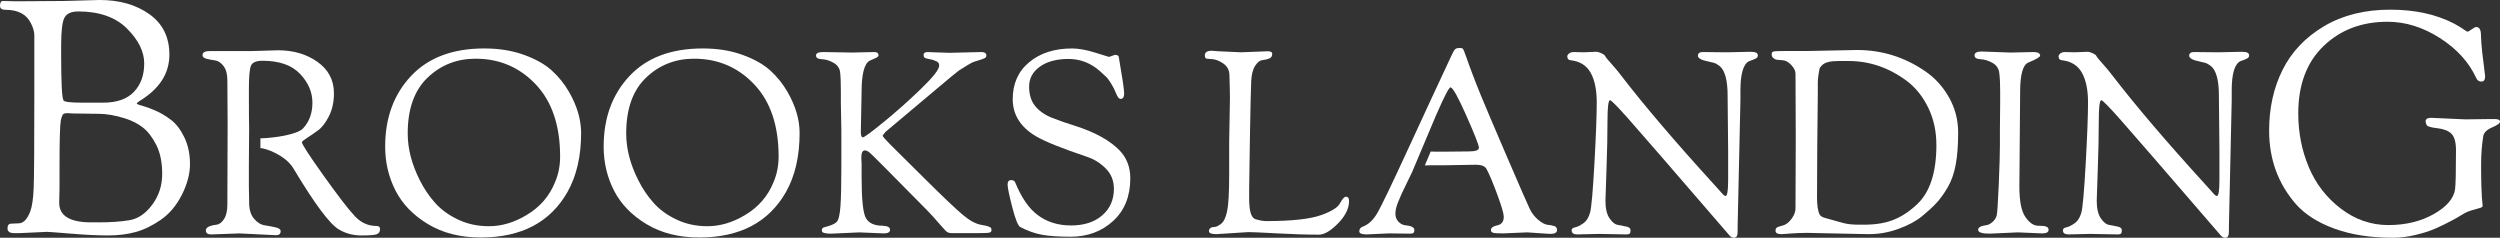
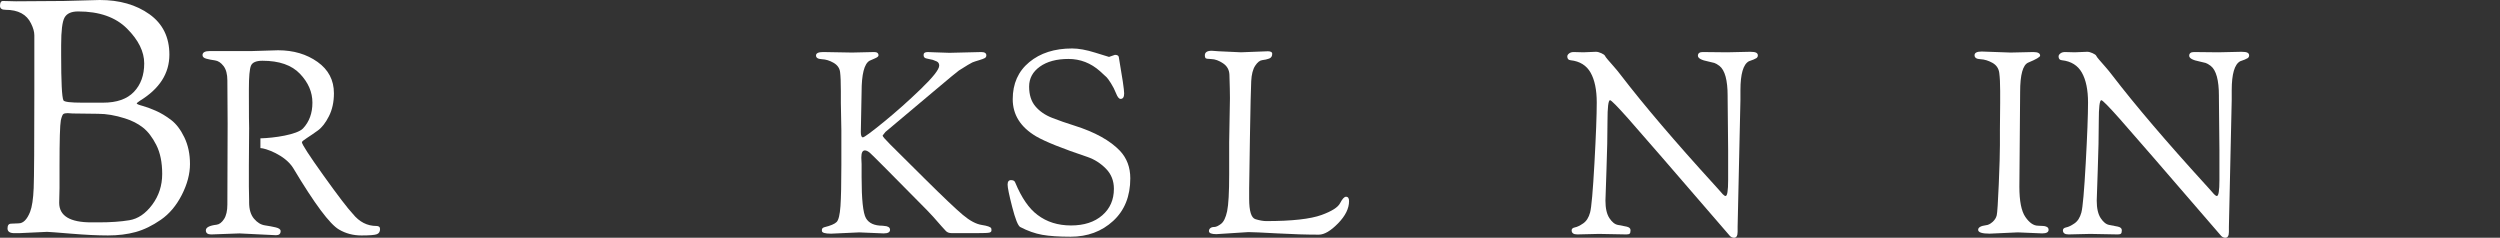
<svg xmlns="http://www.w3.org/2000/svg" id="Layer_1" viewBox="0 0 575.758 54.753">
  <rect x="0" y="0" width="575.758" height="54.753" fill="#333333" stroke="none" />
  <defs>
    <style>.cls-1{fill:#fff;}</style>
  </defs>
  <path class="cls-1" d="M2.561,51.511l1.732-.075c1.054,0,1.932-.878,2.636-2.636.452-1.154.728-2.986.829-5.497.1-2.51.15-9.966.15-22.367v-12.803c0-.802-.252-1.706-.753-2.711-1.005-2.109-2.963-3.163-5.874-3.163-.854,0-1.28-.301-1.28-.904C0,.602.226.226.678.226l3.012.075,10.995-.075,8.284-.226c4.568,0,8.384,1.092,11.447,3.276,3.062,2.184,4.594,5.285,4.594,9.301,0,4.319-2.259,7.858-6.778,10.619-.503.352-.753.553-.753.603,0,.15.426.339,1.28.565.853.226,1.883.602,3.087,1.13,1.205.527,2.397,1.243,3.577,2.146s2.196,2.248,3.051,4.029c.853,1.783,1.28,3.816,1.28,6.1,0,2.285-.628,4.658-1.883,7.117-1.255,2.461-2.861,4.368-4.82,5.723s-3.891,2.297-5.799,2.824c-1.909.527-4.042.791-6.401.791-2.361,0-5.197-.139-8.51-.414s-5.147-.414-5.497-.414l-6.477.301h-1.054c-1.054,0-1.581-.364-1.581-1.092,0-.727.275-1.092.828-1.092ZM13.706,43.378l-.075,3.314c0,3.012,2.459,4.519,7.381,4.519h1.732c2.711,0,5.058-.163,7.042-.49,1.983-.326,3.74-1.518,5.272-3.577,1.531-2.058,2.296-4.417,2.296-7.079s-.452-4.882-1.355-6.665c-.904-1.782-1.934-3.125-3.088-4.029-1.155-.904-2.536-1.606-4.142-2.109-2.21-.703-4.268-1.054-6.175-1.054l-5.874-.075-1.13-.075c-.452,0-.779.064-.979.188-.202.126-.403.615-.603,1.468-.201,1.054-.301,4.569-.301,10.543v5.121ZM14.083,12.576c0,6.326.175,9.841.528,10.543.2.352,1.631.527,4.292.527h4.82c3.163,0,5.535-.828,7.117-2.485,1.582-1.657,2.372-3.841,2.372-6.552s-1.318-5.384-3.954-8.02c-2.636-2.636-6.389-3.954-11.258-3.954-1.557,0-2.599.465-3.126,1.393-.527.93-.791,3.05-.791,6.364v2.184Z" />
-   <path class="cls-1" d="M88.706,33.752c0-6.607,1.985-12.024,5.958-16.252,3.972-4.227,9.595-6.342,16.871-6.342,3.382,0,6.43.492,9.144,1.475,2.714.983,4.857,2.193,6.43,3.628,1.573,1.436,2.891,3.078,3.952,4.926,1.848,3.225,2.773,6.371,2.773,9.439,0,5.349-1.043,9.872-3.127,13.568-3.973,7.001-10.639,10.5-19.998,10.5-4.681,0-8.721-1.022-12.123-3.067-3.402-2.045-5.899-4.621-7.492-7.728-1.593-3.106-2.389-6.489-2.389-10.147ZM93.896,30.744c0,3.501.924,7.079,2.773,10.736.982,1.967,2.172,3.727,3.569,5.28,1.396,1.554,3.165,2.832,5.309,3.834,2.143,1.003,4.493,1.504,7.05,1.504,2.91,0,5.781-.845,8.613-2.537,3.146-1.848,5.368-4.424,6.666-7.728.747-1.77,1.121-3.696,1.121-5.781,0-7.118-1.868-12.654-5.604-16.606-3.737-3.952-8.357-5.928-13.863-5.928-4.327,0-8.014,1.455-11.061,4.365-3.048,2.911-4.572,7.197-4.572,12.86Z" />
-   <path class="cls-1" d="M139.025,33.752c0-6.607,1.986-12.024,5.958-16.252,3.972-4.227,9.595-6.342,16.871-6.342,3.382,0,6.43.492,9.144,1.475,2.713.983,4.856,2.193,6.43,3.628,1.572,1.436,2.89,3.078,3.952,4.926,1.848,3.225,2.773,6.371,2.773,9.439,0,5.349-1.042,9.872-3.127,13.568-3.973,7.001-10.639,10.5-19.998,10.5-4.68,0-8.721-1.022-12.123-3.067-3.402-2.045-5.899-4.621-7.492-7.728-1.592-3.106-2.389-6.489-2.389-10.147ZM144.216,30.744c0,3.501.924,7.079,2.773,10.736.982,1.967,2.172,3.727,3.569,5.28,1.396,1.554,3.165,2.832,5.309,3.834,2.143,1.003,4.493,1.504,7.05,1.504,2.91,0,5.781-.845,8.613-2.537,3.145-1.848,5.368-4.424,6.666-7.728.747-1.77,1.121-3.696,1.121-5.781,0-7.118-1.868-12.654-5.604-16.606-3.736-3.952-8.357-5.928-13.863-5.928-4.326,0-8.013,1.455-11.061,4.365-3.048,2.911-4.572,7.197-4.572,12.86Z" />
  <path class="cls-1" d="M193.769,30.036l-.118-6.371v-2.714c0-2.006-.059-3.46-.177-4.365-.118-.904-.62-1.612-1.504-2.124-.885-.511-1.78-.786-2.684-.826-.905-.039-1.357-.325-1.357-.855s.55-.796,1.651-.796l6.666.118,5.073-.118c.668,0,1.003.256,1.003.767,0,.236-.286.472-.856.708-.57.236-.973.413-1.209.531-1.22.708-1.829,3.107-1.829,7.197l-.177,9.203c0,.826.157,1.239.472,1.239.314,0,1.907-1.17,4.779-3.51,2.87-2.34,5.722-4.876,8.554-7.61,2.831-2.733,4.247-4.532,4.247-5.398,0-.472-.197-.796-.59-.973-.394-.177-.689-.295-.885-.354-.197-.059-.472-.118-.826-.177-.354-.059-.57-.108-.649-.147-.433-.078-.649-.344-.649-.796,0-.452.314-.678.944-.678l1.475.059,3.539.118,7.315-.177c.786,0,1.18.256,1.18.767,0,.276-.118.482-.354.62-.236.138-.689.305-1.357.501-.669.197-1.171.364-1.504.501-.335.138-1.367.758-3.097,1.858-.354.236-2.291,1.839-5.811,4.808-3.52,2.97-7.226,6.086-11.12,9.35l-.649.826c0,.197.569.866,1.711,2.006,1.14,1.141,3.814,3.796,8.023,7.964,4.208,4.169,7.117,6.931,8.73,8.288,1.612,1.357,3.068,2.134,4.365,2.33,1.298.197,2.026.453,2.183.767.038.079.059.246.059.501,0,.256-.168.423-.502.501-.335.079-1.308.118-2.92.118h-5.722c-.63,0-1.101-.186-1.416-.56-.315-.373-.629-.717-.944-1.032-1.456-1.69-2.576-2.929-3.363-3.716-8.338-8.455-12.723-12.86-13.155-13.214-.433-.354-.806-.531-1.121-.531-.551,0-.826.531-.826,1.593v.177l.059,1.357v3.009c0,5.152.334,8.309,1.003,9.468.668,1.16,1.946,1.74,3.834,1.74l.472.059c.275,0,.55.069.826.206.275.138.413.364.413.678,0,.551-.492.826-1.475.826l-5.604-.236-6.489.295c-1.416,0-2.124-.216-2.124-.649v-.236c0-.275.177-.472.531-.59,1.455-.354,2.409-.757,2.861-1.209.452-.452.747-1.671.885-3.658.138-1.985.207-5.162.207-9.527v-7.905Z" />
  <path class="cls-1" d="M255.415,13.105l1.357-.472c.51,0,.805.158.885.472.826,4.759,1.239,7.561,1.239,8.406,0,.846-.275,1.268-.826,1.268-.354,0-.699-.422-1.032-1.268-.335-.845-.728-1.622-1.18-2.33-.452-.708-.777-1.16-.973-1.357-.197-.196-.708-.668-1.534-1.416-2.124-1.888-4.553-2.832-7.286-2.832s-4.926.59-6.577,1.77-2.478,2.714-2.478,4.601.481,3.402,1.445,4.543c.963,1.141,2.251,2.026,3.864,2.655,1.612.629,3.303,1.219,5.073,1.77,4.758,1.495,8.278,3.442,10.56,5.84,1.572,1.691,2.36,3.796,2.36,6.312,0,4.129-1.318,7.404-3.952,9.822-2.635,2.419-5.899,3.628-9.793,3.628-2.714,0-4.896-.147-6.548-.442-1.651-.295-3.343-.894-5.073-1.799-.512-.314-1.121-1.848-1.829-4.601-.708-2.752-1.062-4.473-1.062-5.162,0-.688.266-1.032.796-1.032s.855.197.973.59c1.455,3.501,3.165,5.979,5.133,7.433,2.123,1.613,4.69,2.419,7.698,2.419s5.407-.776,7.197-2.33c1.789-1.553,2.684-3.588,2.684-6.106,0-1.848-.61-3.392-1.829-4.631-1.219-1.239-2.616-2.133-4.189-2.684-5.86-1.966-9.832-3.559-11.916-4.778-3.579-2.124-5.368-4.974-5.368-8.554s1.268-6.42,3.805-8.524c2.536-2.103,5.83-3.156,9.881-3.156,1.494,0,3.274.324,5.338.973,2.065.649,3.117.973,3.156.973Z" />
  <path class="cls-1" d="M283.082,32.809l.177-10.206c0-1.062-.04-2.851-.118-5.368-.039-1.14-.531-2.025-1.475-2.655-.944-.628-1.829-.953-2.655-.973-.826-.019-1.288-.098-1.386-.236-.099-.138-.147-.344-.147-.62,0-.708.531-1.062,1.593-1.062l1.593.118,5.132.236,6.194-.236c.668,0,1.003.197,1.003.59,0,.551-.236.914-.708,1.091-.472.177-.993.295-1.563.354-.571.059-1.121.492-1.651,1.298-.531.806-.837,1.996-.915,3.569-.079,1.573-.177,5.88-.295,12.919-.117,7.04-.177,10.972-.177,11.798v2.36c0,2.832.481,4.395,1.445,4.69.963.295,1.799.442,2.507.442,5.899,0,10.146-.472,12.742-1.416,2.36-.865,3.776-1.77,4.248-2.714.511-.982.963-1.475,1.357-1.475.472,0,.708.335.708,1.003,0,1.691-.847,3.402-2.537,5.132-1.691,1.731-3.166,2.596-4.424,2.596-2.832,0-6.027-.099-9.586-.295-3.56-.196-5.772-.295-6.637-.295l-7.374.472c-1.141,0-1.711-.236-1.711-.708,0-.275.108-.501.325-.678.215-.177.521-.265.914-.265.393,0,.904-.236,1.534-.708.628-.472,1.101-1.445,1.416-2.92.314-1.475.472-4.316.472-8.524v-7.315Z" />
  <path class="cls-1" d="M368.265,53.869l-5.014.118c-.865,0-1.298-.314-1.298-.944,0-.354.255-.58.767-.678.511-.098,1.14-.403,1.888-.914.747-.511,1.278-1.347,1.593-2.507.315-1.159.649-4.945,1.003-11.356.354-6.41.531-11.07.531-13.981s-.472-5.201-1.416-6.873c-.944-1.671-2.478-2.625-4.601-2.861-.512-.039-.767-.334-.767-.885,0-.236.138-.462.413-.678.275-.216.629-.325,1.062-.325l2.242.059,2.89-.118c.354,0,.767.109,1.239.325.472.217.747.413.826.59.078.177.295.472.649.885.354.413.826.954,1.416,1.622.59.669,1.121,1.318,1.593,1.947,5.348,6.961,12.507,15.358,21.473,25.189.236.276.521.59.855.944.334.354.57.62.708.796.138.177.285.345.442.501.275.276.491.413.649.413.393,0,.59-1.219.59-3.658v-6.902l-.118-12.093v-.413c0-3.618-.63-5.919-1.888-6.902-.472-.354-.865-.58-1.18-.678-.315-.098-.767-.206-1.357-.324-1.613-.314-2.419-.757-2.419-1.327,0-.57.373-.856,1.121-.856l5.604.059,5.309-.118c.668,0,1.13.069,1.387.206.255.138.383.345.383.62,0,.276-.118.492-.354.649-.315.197-.885.433-1.711.708-1.298.708-1.946,2.93-1.946,6.666v2.242l-.649,29.201v1.18c0,.904-.276,1.357-.826,1.357-.354,0-.669-.138-.944-.413-13.057-15.141-20.854-24.137-23.39-26.989-2.537-2.851-3.943-4.277-4.218-4.277-.394,0-.59,1.603-.59,4.808s-.079,6.961-.236,11.267c-.158,4.306-.236,6.657-.236,7.049,0,1.77.304,3.117.914,4.041.61.924,1.268,1.445,1.976,1.563.708.118,1.366.246,1.976.384.61.138.914.413.914.826s-.069.678-.206.796c-.138.118-.384.177-.737.177l-6.312-.118Z" />
-   <path class="cls-1" d="M413.57,31.983l-.059-14.984c0-.668-.325-1.347-.973-2.035-.649-.688-1.308-1.052-1.976-1.091-.669-.039-1.131-.078-1.387-.118-.256-.039-.512-.167-.767-.383-.257-.216-.384-.511-.384-.885,0-.373.167-.59.501-.649.334-.059,1.17-.088,2.507-.088h5.133l11.503-.236c5.702,0,10.913,1.613,15.633,4.837,2.28,1.534,4.129,3.55,5.545,6.047,1.416,2.498,2.124,5.202,2.124,8.111s-.187,5.378-.561,7.404c-.374,2.026-.993,3.776-1.858,5.25-.866,1.475-1.731,2.675-2.595,3.598-.866.924-1.967,1.937-3.304,3.038-1.337,1.101-3.126,2.065-5.368,2.89-2.241.826-4.542,1.239-6.902,1.239l-14.158-.295c-1.377,0-2.655.05-3.834.147-1.18.098-1.869.147-2.065.147-.944,0-1.416-.255-1.416-.767,0-.314.068-.54.206-.678.138-.137.432-.265.885-.384.452-.118.777-.216.974-.295.629-.275,1.209-.796,1.74-1.563.531-.767.796-1.524.796-2.271l.059-15.987ZM418.525,32.868l-.059,12.565c0,1.849.197,3.166.59,3.952.197.354.57.61,1.121.767.551.158,1.18.335,1.888.531.708.197,1.524.423,2.448.678.924.256,2.133.384,3.628.384h1.18c2.674,0,4.955-.384,6.843-1.15,1.888-.767,3.696-1.976,5.428-3.628,2.91-2.792,4.365-7.315,4.365-13.568,0-3.146-.62-5.997-1.858-8.554-1.239-2.556-2.861-4.601-4.867-6.135-4.129-3.106-8.633-4.66-13.509-4.66h-2.36c-1.888,0-3.147.335-3.776,1.003-.315.315-.501.59-.56.826-.059.236-.138.699-.236,1.386-.099.688-.147,1.288-.147,1.799v2.478l-.118,11.326Z" />
  <path class="cls-1" d="M460.586,30.036l.059-6.371v-2.714c0-1.73-.069-3.116-.207-4.159-.138-1.042-.669-1.819-1.593-2.33-.924-.511-1.839-.786-2.743-.826-.905-.039-1.357-.344-1.357-.914,0-.57.55-.855,1.652-.855l6.666.236,5.191-.118c1.062,0,1.593.276,1.593.826,0,.315-.905.846-2.714,1.593-1.259.512-1.888,2.772-1.888,6.784l-.177,21.827c0,3.304.462,5.624,1.387,6.961.923,1.337,1.897,2.006,2.92,2.006l1.18.059c.275,0,.55.069.826.206.275.138.413.364.413.678,0,.551-.492.826-1.475.826l-5.604-.236-6.489.295c-1.769,0-2.654-.295-2.654-.885,0-.55.609-.904,1.829-1.062.472-.039.963-.285,1.475-.737.511-.452.835-.963.973-1.534.138-.57.295-2.95.472-7.138s.265-7.206.265-9.055v-3.362Z" />
  <path class="cls-1" d="M481.409,53.869l-5.014.118c-.865,0-1.298-.314-1.298-.944,0-.354.255-.58.767-.678.511-.098,1.14-.403,1.888-.914.747-.511,1.278-1.347,1.593-2.507.315-1.159.649-4.945,1.003-11.356.354-6.41.531-11.07.531-13.981s-.472-5.201-1.416-6.873c-.944-1.671-2.478-2.625-4.601-2.861-.512-.039-.767-.334-.767-.885,0-.236.138-.462.413-.678.275-.216.629-.325,1.062-.325l2.242.059,2.89-.118c.354,0,.767.109,1.239.325.472.217.747.413.826.59.078.177.295.472.649.885.354.413.826.954,1.416,1.622.59.669,1.121,1.318,1.593,1.947,5.348,6.961,12.507,15.358,21.473,25.189.236.276.521.59.855.944.334.354.57.62.708.796.138.177.285.345.442.501.275.276.491.413.649.413.393,0,.59-1.219.59-3.658v-6.902l-.118-12.093v-.413c0-3.618-.63-5.919-1.888-6.902-.472-.354-.865-.58-1.18-.678-.315-.098-.767-.206-1.357-.324-1.613-.314-2.419-.757-2.419-1.327,0-.57.373-.856,1.121-.856l5.604.059,5.309-.118c.668,0,1.13.069,1.387.206.255.138.383.345.383.62,0,.276-.118.492-.354.649-.315.197-.885.433-1.711.708-1.298.708-1.946,2.93-1.946,6.666v2.242l-.649,29.201v1.18c0,.904-.276,1.357-.826,1.357-.354,0-.669-.138-.944-.413-13.057-15.141-20.854-24.137-23.39-26.989-2.537-2.851-3.943-4.277-4.218-4.277-.394,0-.59,1.603-.59,4.808s-.079,6.961-.236,11.267c-.158,4.306-.236,6.657-.236,7.049,0,1.77.304,3.117.914,4.041.61.924,1.268,1.445,1.976,1.563.708.118,1.366.246,1.976.384.61.138.914.413.914.826s-.069.678-.206.796c-.138.118-.384.177-.737.177l-6.312-.118Z" />
-   <path class="cls-1" d="M567.836,27.489l5.71-.071h1.071c.761,0,1.142.214,1.142.642,0,.333-.606.762-1.82,1.285-1.214.524-1.892,1.19-2.034,1.999-.334,2.046-.499,4.247-.499,6.602s.023,4.08.071,5.175c.047,1.095.083,1.868.107,2.32.023.453.059.845.107,1.178.047.333.072.596.072.785,0,.191-.178.346-.535.464-.357.119-.94.285-1.749.499-.81.214-1.547.524-2.213.928-.667.405-1.166.703-1.499.892-.333.191-.774.428-1.32.714-.548.285-1.106.571-1.677.856s-1.213.583-1.927.892c-.714.31-1.452.583-2.213.821-.762.237-1.546.452-2.355.642-1.809.428-3.522.642-5.139.642-5.187,0-9.695-.703-13.525-2.105-3.831-1.403-6.793-3.294-8.886-5.674-4.093-4.711-6.138-10.349-6.138-16.916,0-5.186,1.035-9.849,3.105-13.989,2.07-4.14,5.246-7.482,9.529-10.028,4.282-2.545,9.373-3.818,15.274-3.818,5.662,0,10.563,1.071,14.703,3.212.951.524,1.677.964,2.176,1.32.5.357.808.535.928.535.118,0,.428-.178.928-.535s.844-.535,1.035-.535c.714,0,1.082.583,1.106,1.749.023,1.167.118,2.51.285,4.033.166,1.523.322,2.783.464,3.783s.214,1.595.214,1.784c0,.81-.286,1.214-.857,1.214-.571,0-.976-.285-1.213-.857-1.666-3.615-4.45-6.673-8.351-9.171-3.902-2.498-7.923-3.747-12.062-3.747-5.949,0-10.861,1.868-14.739,5.603-3.879,3.736-5.817,8.911-5.817,15.524,0,4.378.808,8.493,2.426,12.348,1.617,3.854,4.079,7.043,7.387,9.564,3.307,2.522,6.946,3.783,10.92,3.783s7.446-.832,10.42-2.498c2.973-1.665,4.627-3.569,4.96-5.71.143-1.142.214-4.139.214-8.993,0-1.856-.346-3.128-1.035-3.818-.691-.689-1.773-1.117-3.248-1.285-1.475-.166-2.296-.404-2.462-.714-.167-.309-.25-.607-.25-.892,0-.523.428-.785,1.285-.785l7.923.357Z" />
-   <path class="cls-1" d="M330.688,26.644c1.887-4.345,3.008-6.519,3.362-6.519.511,0,1.731,2.173,3.658,6.519,1.926,4.346,2.89,6.804,2.89,7.374,0,.571-.767.855-2.3.855l-5.604.059h-1.829c-.54,0-.993-.011-1.37-.031l-1.353,3.192c.444-.022.953-.034,1.543-.034h3.127l7.138-.118c1.258,0,2.065.335,2.419,1.003.668,1.259,1.494,3.225,2.478,5.899.982,2.675,1.475,4.356,1.475,5.044,0,.689-.158,1.18-.472,1.475-.315.295-.649.472-1.002.531-.354.059-.689.177-1.003.354-.315.177-.472.423-.472.737,0,.315.167.522.501.62.334.099,1.111.147,2.33.147l5.486-.236,5.309.354c1.062,0,1.593-.295,1.593-.885,0-.472-.207-.776-.619-.914-.413-.137-.925-.236-1.534-.295-.61-.059-1.327-.432-2.153-1.121-.826-.688-1.475-1.514-1.947-2.478-.472-.963-2.251-5.034-5.338-12.211-3.088-7.177-5.064-11.828-5.929-13.951-.865-2.124-1.495-3.716-1.888-4.778-.394-1.062-.678-1.829-.856-2.301-.177-.472-.423-1.159-.737-2.065-.315-.904-.531-1.435-.649-1.593-.118-.157-.384-.236-.796-.236-.413,0-.728.079-.944.236-.217.158-.463.531-.737,1.121-2.95,6.293-6.322,13.559-10.117,21.797-3.796,8.239-6.165,13.175-7.109,14.807-.944,1.632-2.045,2.684-3.303,3.156-.59.197-.885.571-.885,1.121,0,.472.57.708,1.711.708l5.073-.236,4.896.059c.432,0,.708-.068.826-.206.118-.137.177-.344.177-.62,0-.628-.728-1.003-2.183-1.121-.551-.078-1.053-.354-1.504-.826-.453-.472-.679-1.101-.679-1.888,0-.786.256-1.77.767-2.95.274-.668.51-1.218.707-1.652.197-.432.57-1.209,1.121-2.33.55-1.121.974-1.996,1.268-2.625l5.457-12.949Z" />
  <path class="cls-1" d="M57.381,29.653c-.039-.963-.059-3.47-.059-7.521v-1.652c0-2.792.157-4.572.472-5.339.314-.767,1.199-1.151,2.655-1.151,3.854,0,6.734,1.003,8.642,3.009,1.907,2.006,2.861,4.218,2.861,6.637s-.718,4.395-2.153,5.929c-1.365,1.458-6.738,2.221-9.824,2.294v2.249h.042c1.022,0,5.623,1.534,7.511,4.601,4.916,8.22,8.435,12.939,10.559,14.158,1.534.904,3.254,1.357,5.162,1.357s3.097-.099,3.569-.295c.472-.196.708-.59.708-1.18,0-.472-.276-.708-.826-.708-2.124,0-3.933-.923-5.428-2.772-1.219-1.298-3.48-4.257-6.784-8.878-3.303-4.621-4.955-7.168-4.955-7.639,0-.157.383-.481,1.151-.973.767-.491,1.612-1.071,2.536-1.74.924-.668,1.77-1.76,2.537-3.274.767-1.514,1.15-3.274,1.15-5.28,0-3.028-1.259-5.437-3.775-7.226-2.517-1.789-5.545-2.684-9.085-2.684l-5.899.177h-9.793c-1.141,0-1.711.315-1.711.944,0,.394.295.669.885.826.59.158,1.248.286,1.976.383.727.099,1.386.531,1.976,1.298.59.767.885,1.878.885,3.333l.059,9.969-.059,18.582c0,1.456-.256,2.576-.767,3.363-.512.787-1.082,1.219-1.711,1.298-1.652.197-2.478.63-2.478,1.298,0,.629.413.944,1.239.944l6.489-.236,8.435.413c.708,0,1.062-.315,1.062-.944,0-.393-.374-.678-1.121-.855-.748-.177-1.583-.334-2.507-.472-.924-.137-1.76-.649-2.507-1.534-.748-.885-1.121-2.133-1.121-3.746v-.531l-.059-3.127v-4.778l.059-8.524Z" />
</svg>